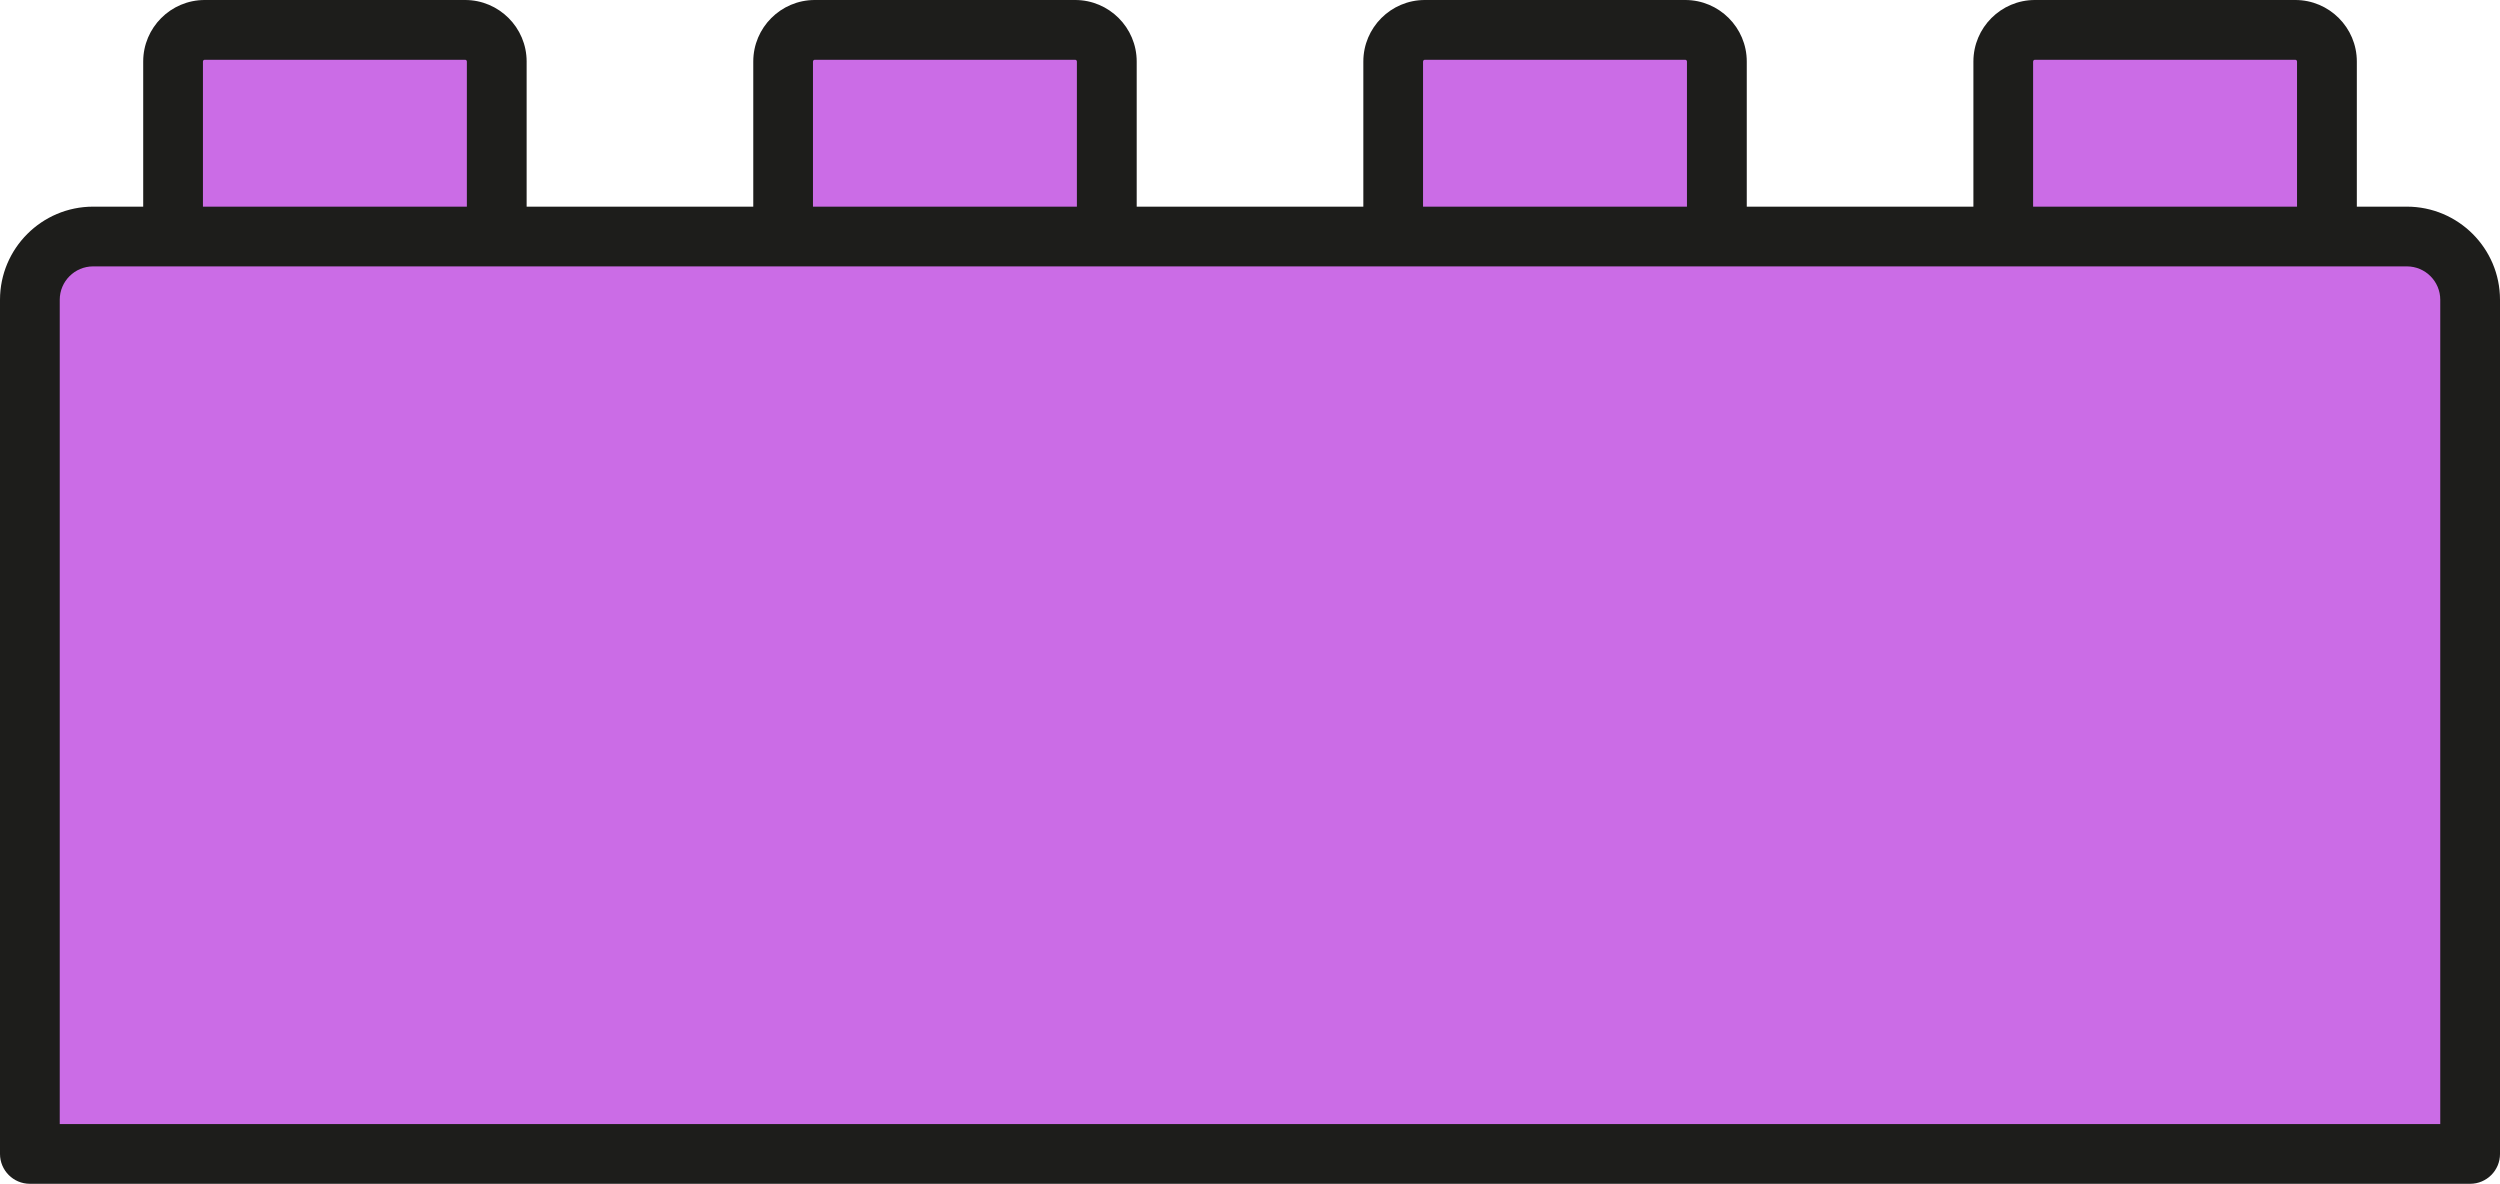
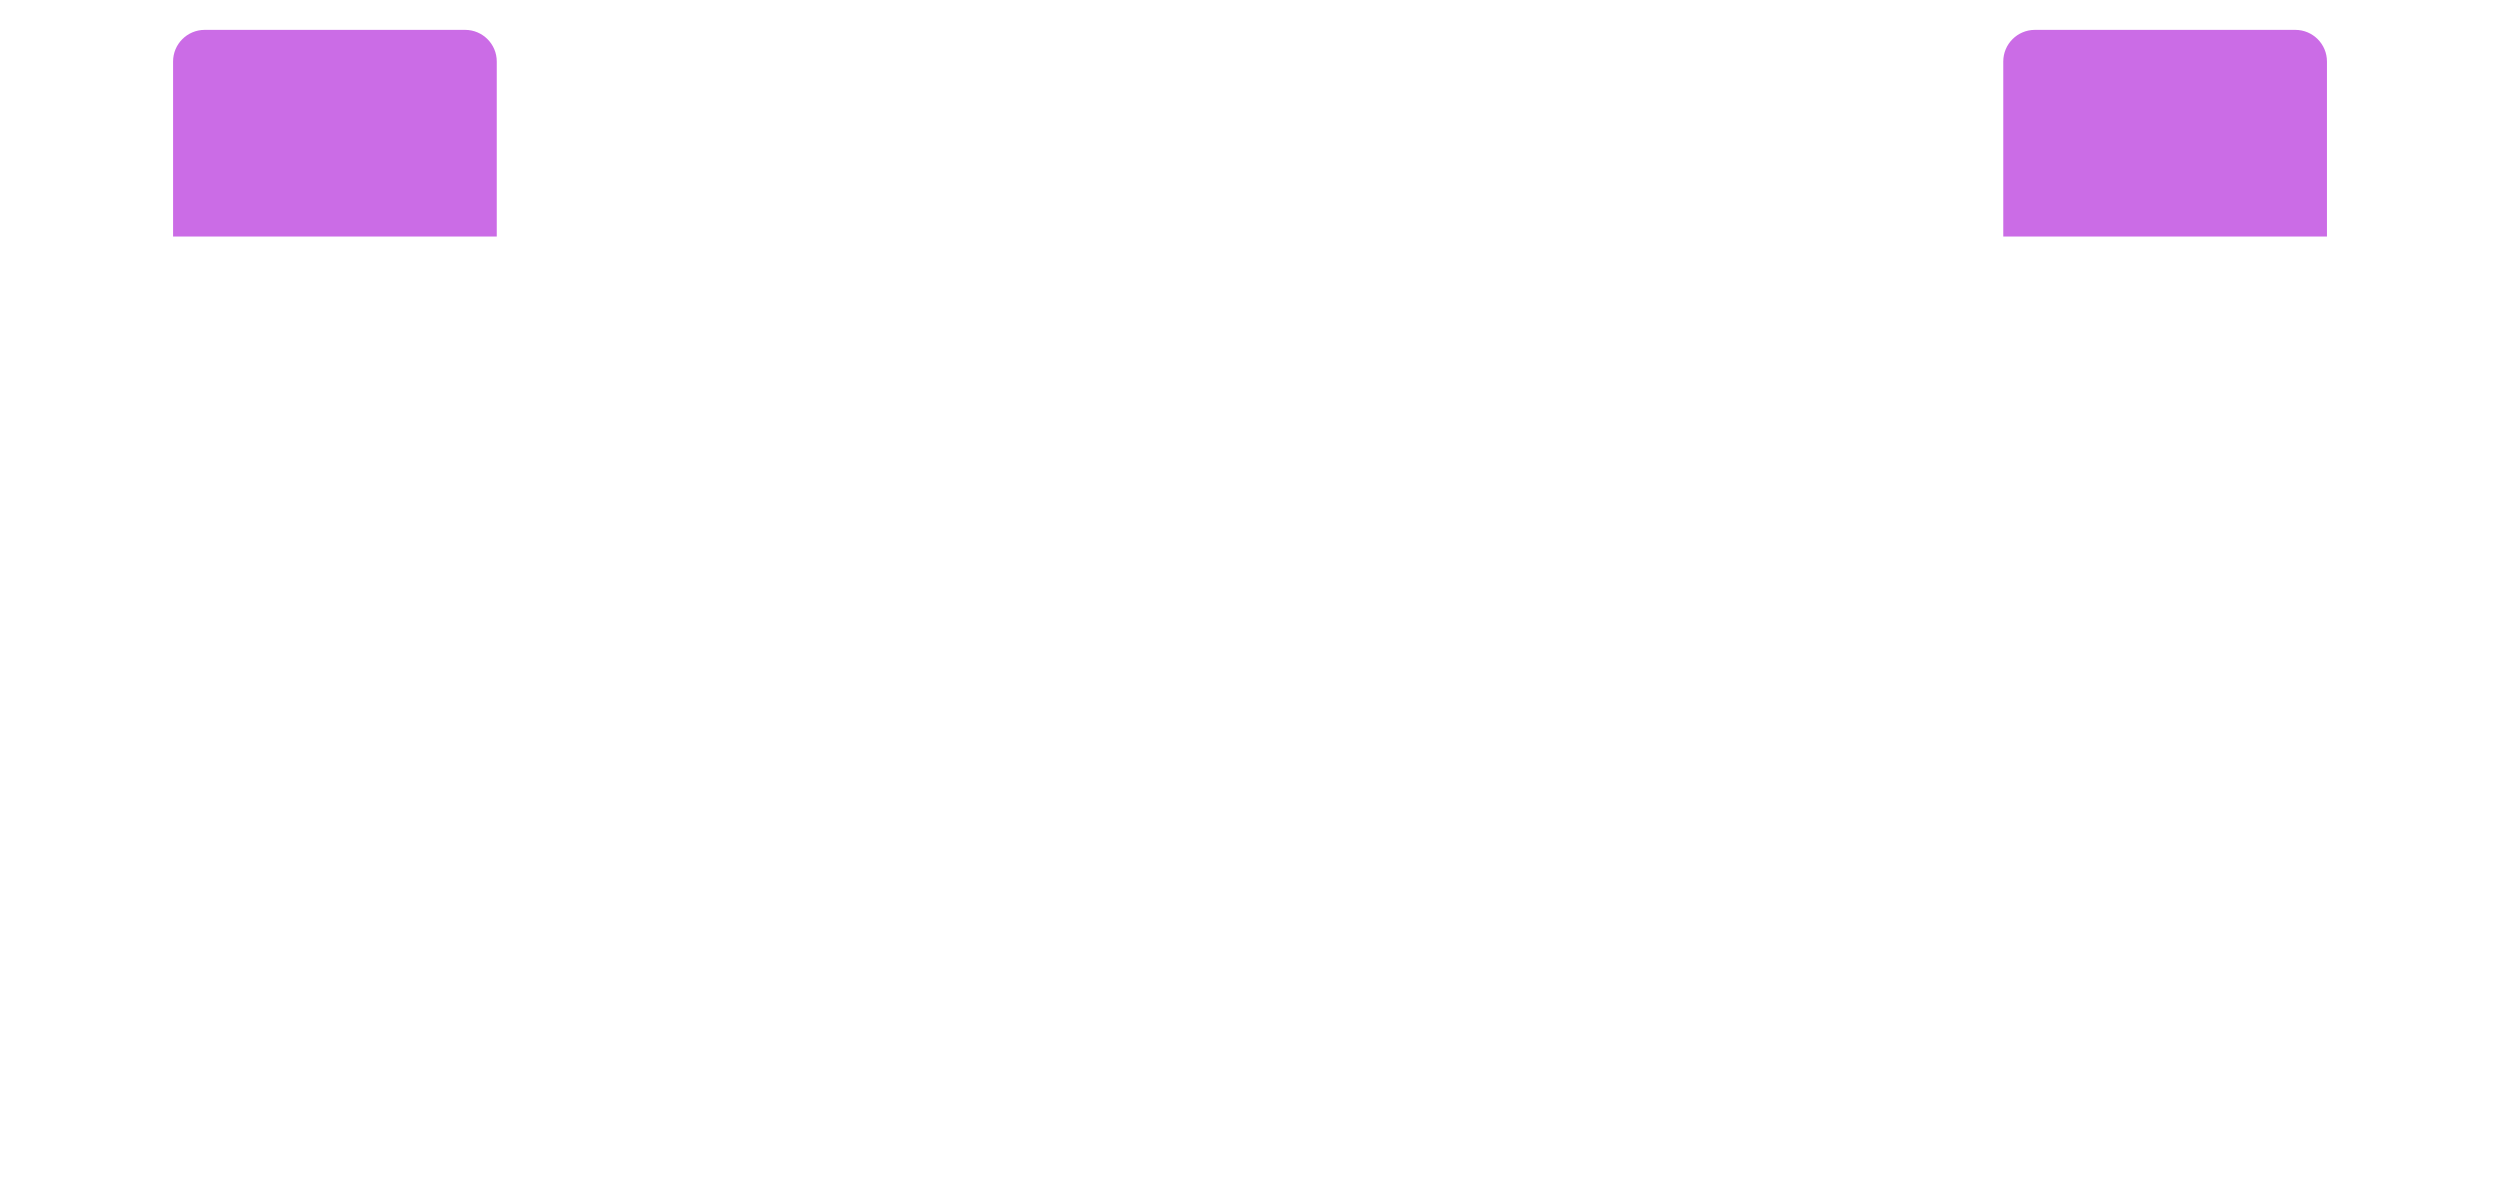
<svg xmlns="http://www.w3.org/2000/svg" fill="#000000" height="325.8" preserveAspectRatio="xMidYMid meet" version="1" viewBox="0.0 0.0 688.0 325.8" width="688" zoomAndPan="magnify">
  <g>
    <g id="change1_1">
-       <path d="M679.78,317.57H8.22V82.5c0-9.62,7.8-17.41,17.41-17.41h636.74c9.62,0,17.41,7.8,17.41,17.41V317.57z" fill="#cb6ce6" />
-     </g>
+       </g>
    <g id="change1_2">
      <path d="M136.7,65.09H47.63V16.93c0-4.81,3.9-8.71,8.71-8.71H128c4.81,0,8.71,3.9,8.71,8.71V65.09z" fill="#cb6ce6" />
    </g>
    <g id="change1_3">
-       <path d="M304.59,65.09h-89.07V16.93c0-4.81,3.9-8.71,8.71-8.71h71.66c4.81,0,8.71,3.9,8.71,8.71V65.09z" fill="#cb6ce6" />
-     </g>
+       </g>
    <g id="change1_4">
-       <path d="M472.48,65.09h-89.07V16.93c0-4.81,3.9-8.71,8.71-8.71h71.66c4.81,0,8.71,3.9,8.71,8.71V65.09z" fill="#cb6ce6" />
-     </g>
+       </g>
    <g id="change1_5">
      <path d="M640.38,65.09H551.3V16.93c0-4.81,3.9-8.71,8.71-8.71h71.66c4.81,0,8.71,3.9,8.71,8.71V65.09z" fill="#cb6ce6" />
    </g>
    <g id="change2_1">
-       <path d="M662.37,56.87H648.6V16.93C648.6,7.59,641,0,631.67,0h-71.66c-9.33,0-16.93,7.59-16.93,16.93v39.94h-62.37 V16.93c0-9.33-7.59-16.93-16.93-16.93h-71.66c-9.33,0-16.93,7.59-16.93,16.93v39.94h-62.37V16.93c0-9.33-7.59-16.93-16.93-16.93 h-71.66c-9.33,0-16.93,7.59-16.93,16.93v39.94h-62.37V16.93C144.93,7.59,137.33,0,128,0H56.34C47,0,39.41,7.59,39.41,16.93v39.94 H25.63C11.5,56.87,0,68.37,0,82.5v235.06c0,4.54,3.68,8.22,8.22,8.22h671.56c4.54,0,8.22-3.68,8.22-8.22V82.5 C688.01,68.37,676.51,56.87,662.37,56.87z M559.52,16.93c0-0.27,0.22-0.48,0.48-0.48h71.66c0.27,0,0.48,0.22,0.48,0.48v39.94 h-72.63V16.93z M391.63,16.93c0-0.27,0.22-0.48,0.48-0.48h71.66c0.27,0,0.48,0.22,0.48,0.48v39.94h-72.63V16.93z M223.74,16.93 c0-0.27,0.22-0.48,0.48-0.48h71.66c0.27,0,0.48,0.22,0.48,0.48v39.94h-72.63V16.93z M55.85,16.93c0-0.27,0.22-0.48,0.48-0.48H128 c0.27,0,0.48,0.22,0.48,0.48v39.94H55.85V16.93z M671.56,309.34H16.44V82.5c0-5.07,4.12-9.19,9.19-9.19h22h89.07h78.82h89.07h78.82 h89.07h78.82h89.07h22c5.07,0,9.19,4.12,9.19,9.19V309.34z" fill="#1d1d1b" />
-     </g>
+       </g>
  </g>
</svg>